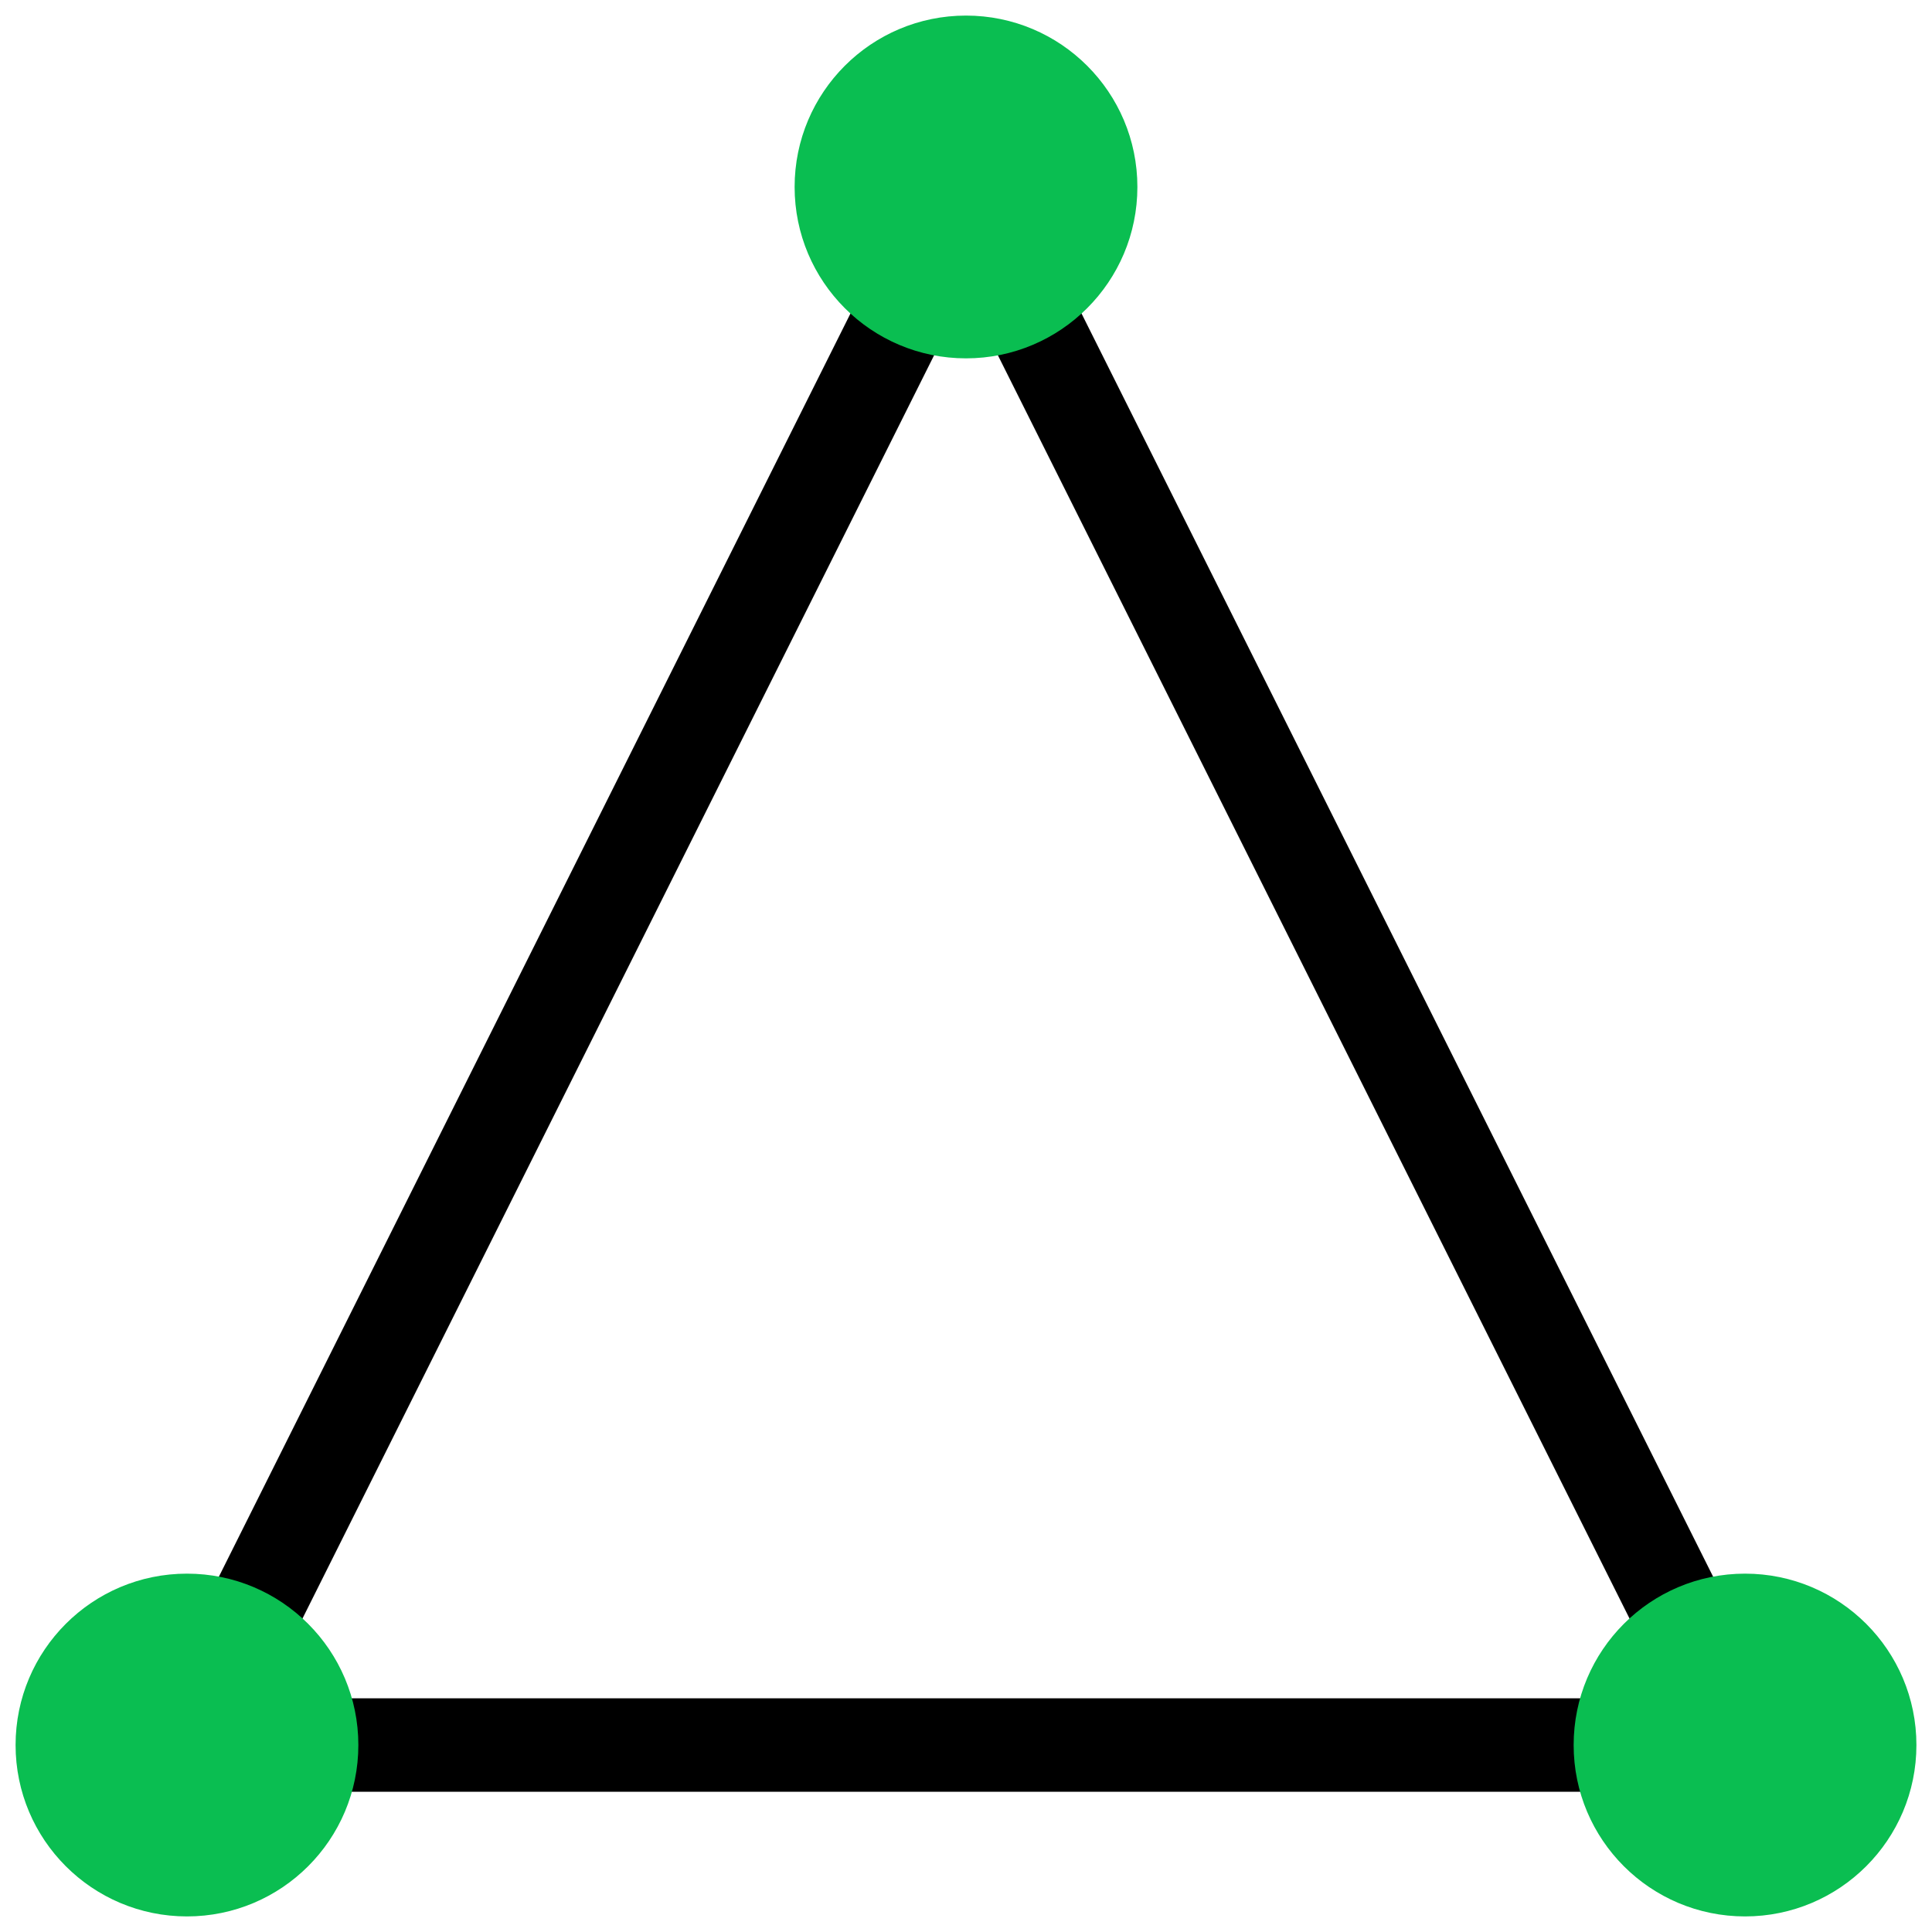
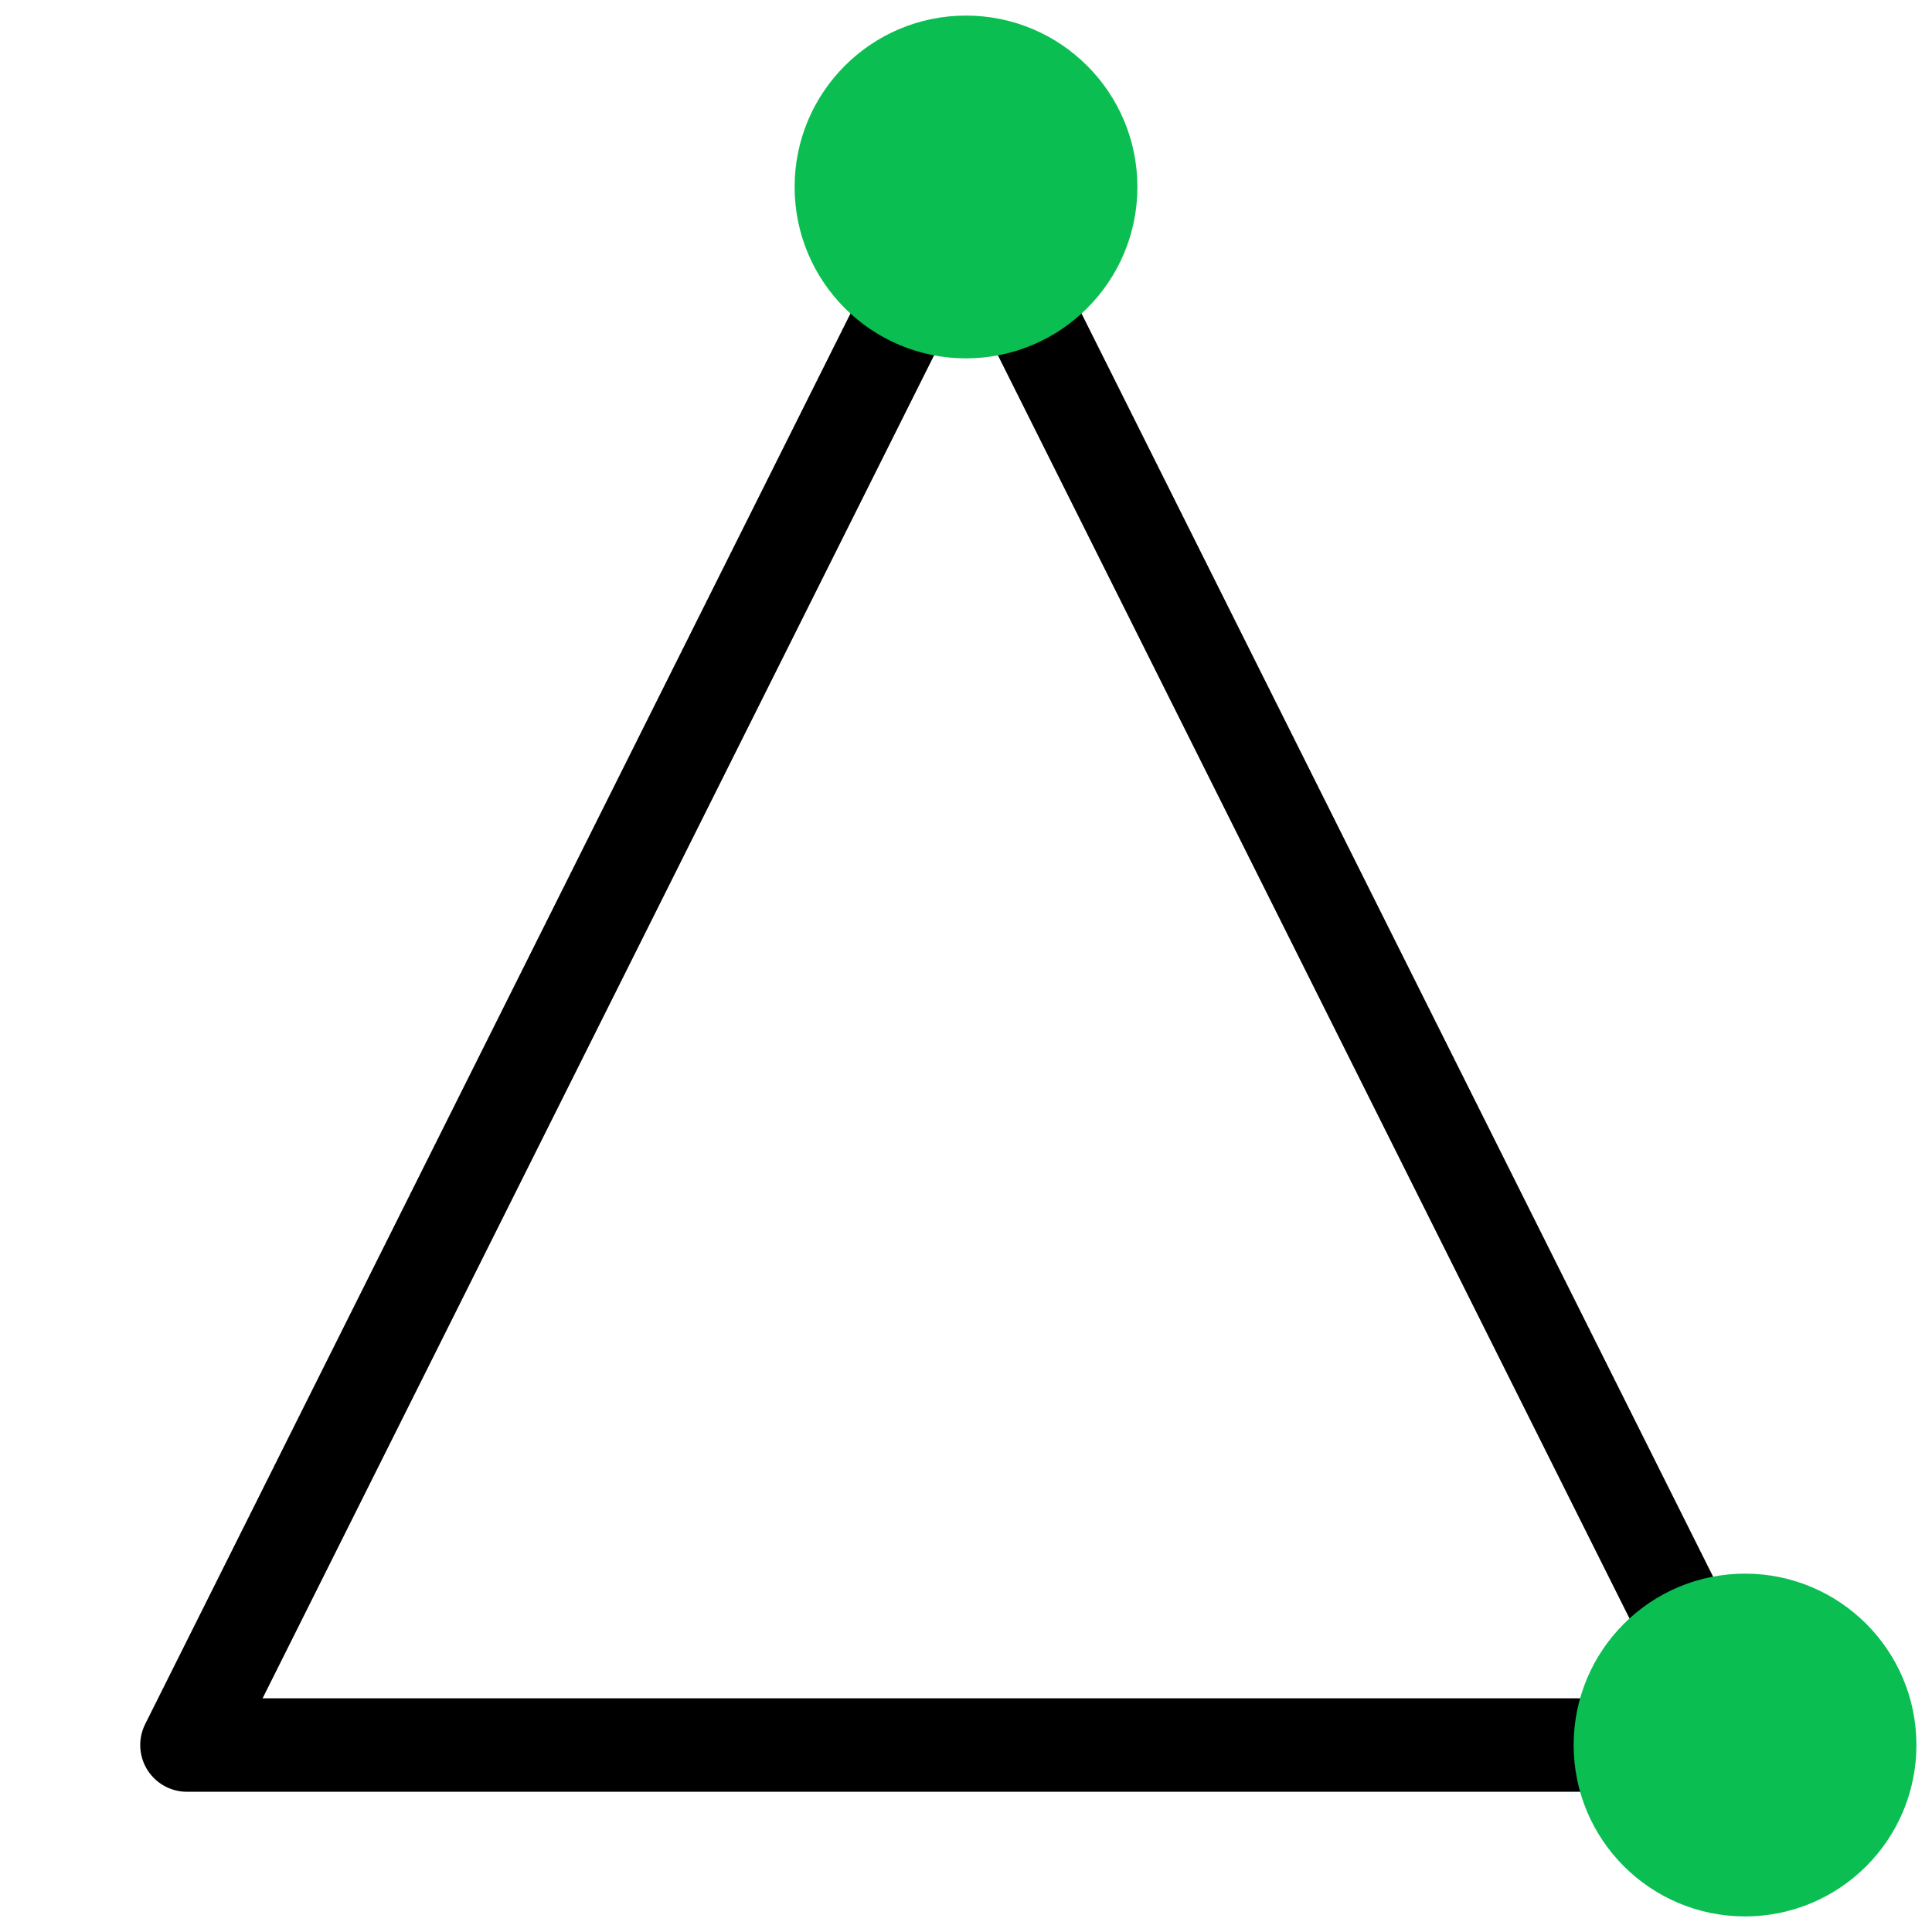
<svg xmlns="http://www.w3.org/2000/svg" width="62px" height="62px" viewBox="0 0 62 62" version="1.1">
  <title>icon-processify</title>
  <desc>Created with Sketch.</desc>
  <g id="Features" stroke="none" stroke-width="1" fill="none" fill-rule="evenodd">
    <g id="Artboard" transform="translate(-9, -89)">
      <g id="icon-processify" transform="translate(10, 90)">
-         <rect id="Rectangle" x="0" y="0" width="60" height="60" />
        <g id="Process">
          <polygon id="Triangle" stroke="#000000" stroke-width="3" stroke-linejoin="round" points="30 5 55 55 5 55" />
          <circle id="Oval" stroke="#0ABE51" fill="#0ABE51" cx="30" cy="5" r="5" />
          <circle id="Oval-Copy" stroke="#0ABE51" fill="#0ABE51" cx="55" cy="55" r="5" />
-           <circle id="Oval-Copy-2" stroke="#0ABE51" fill="#0ABE51" cx="5" cy="55" r="5" />
        </g>
      </g>
    </g>
  </g>
</svg>